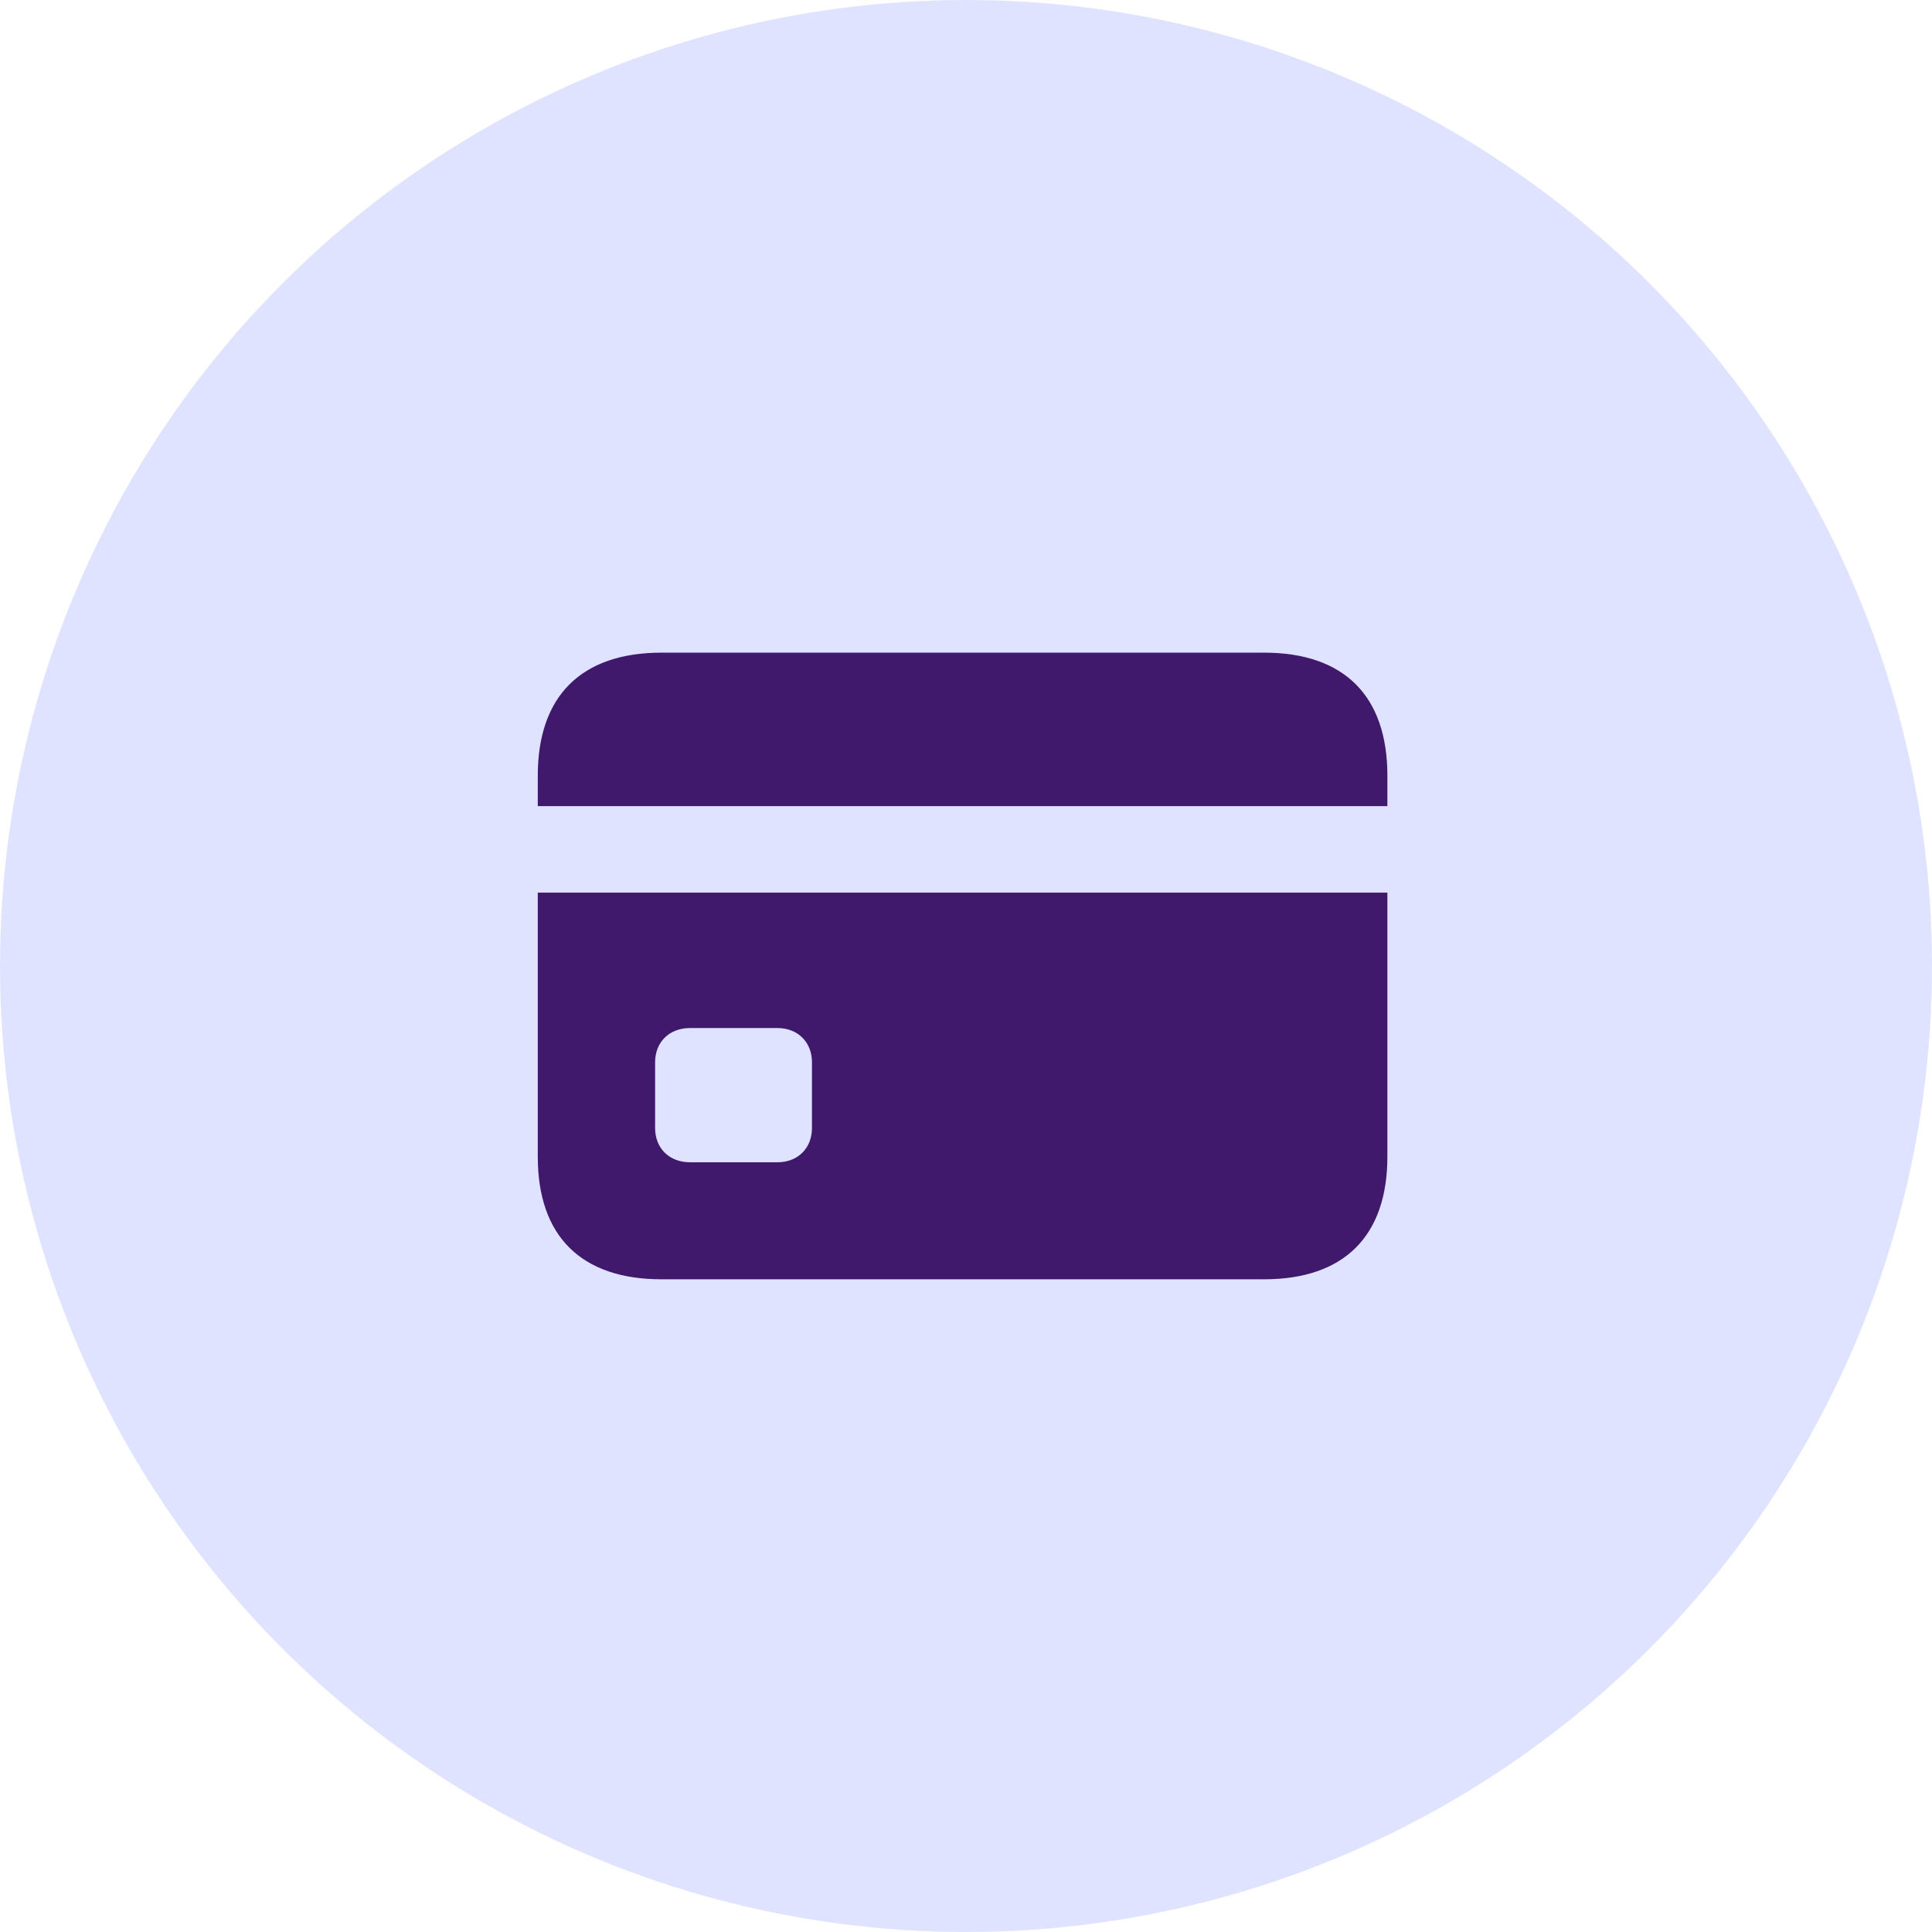
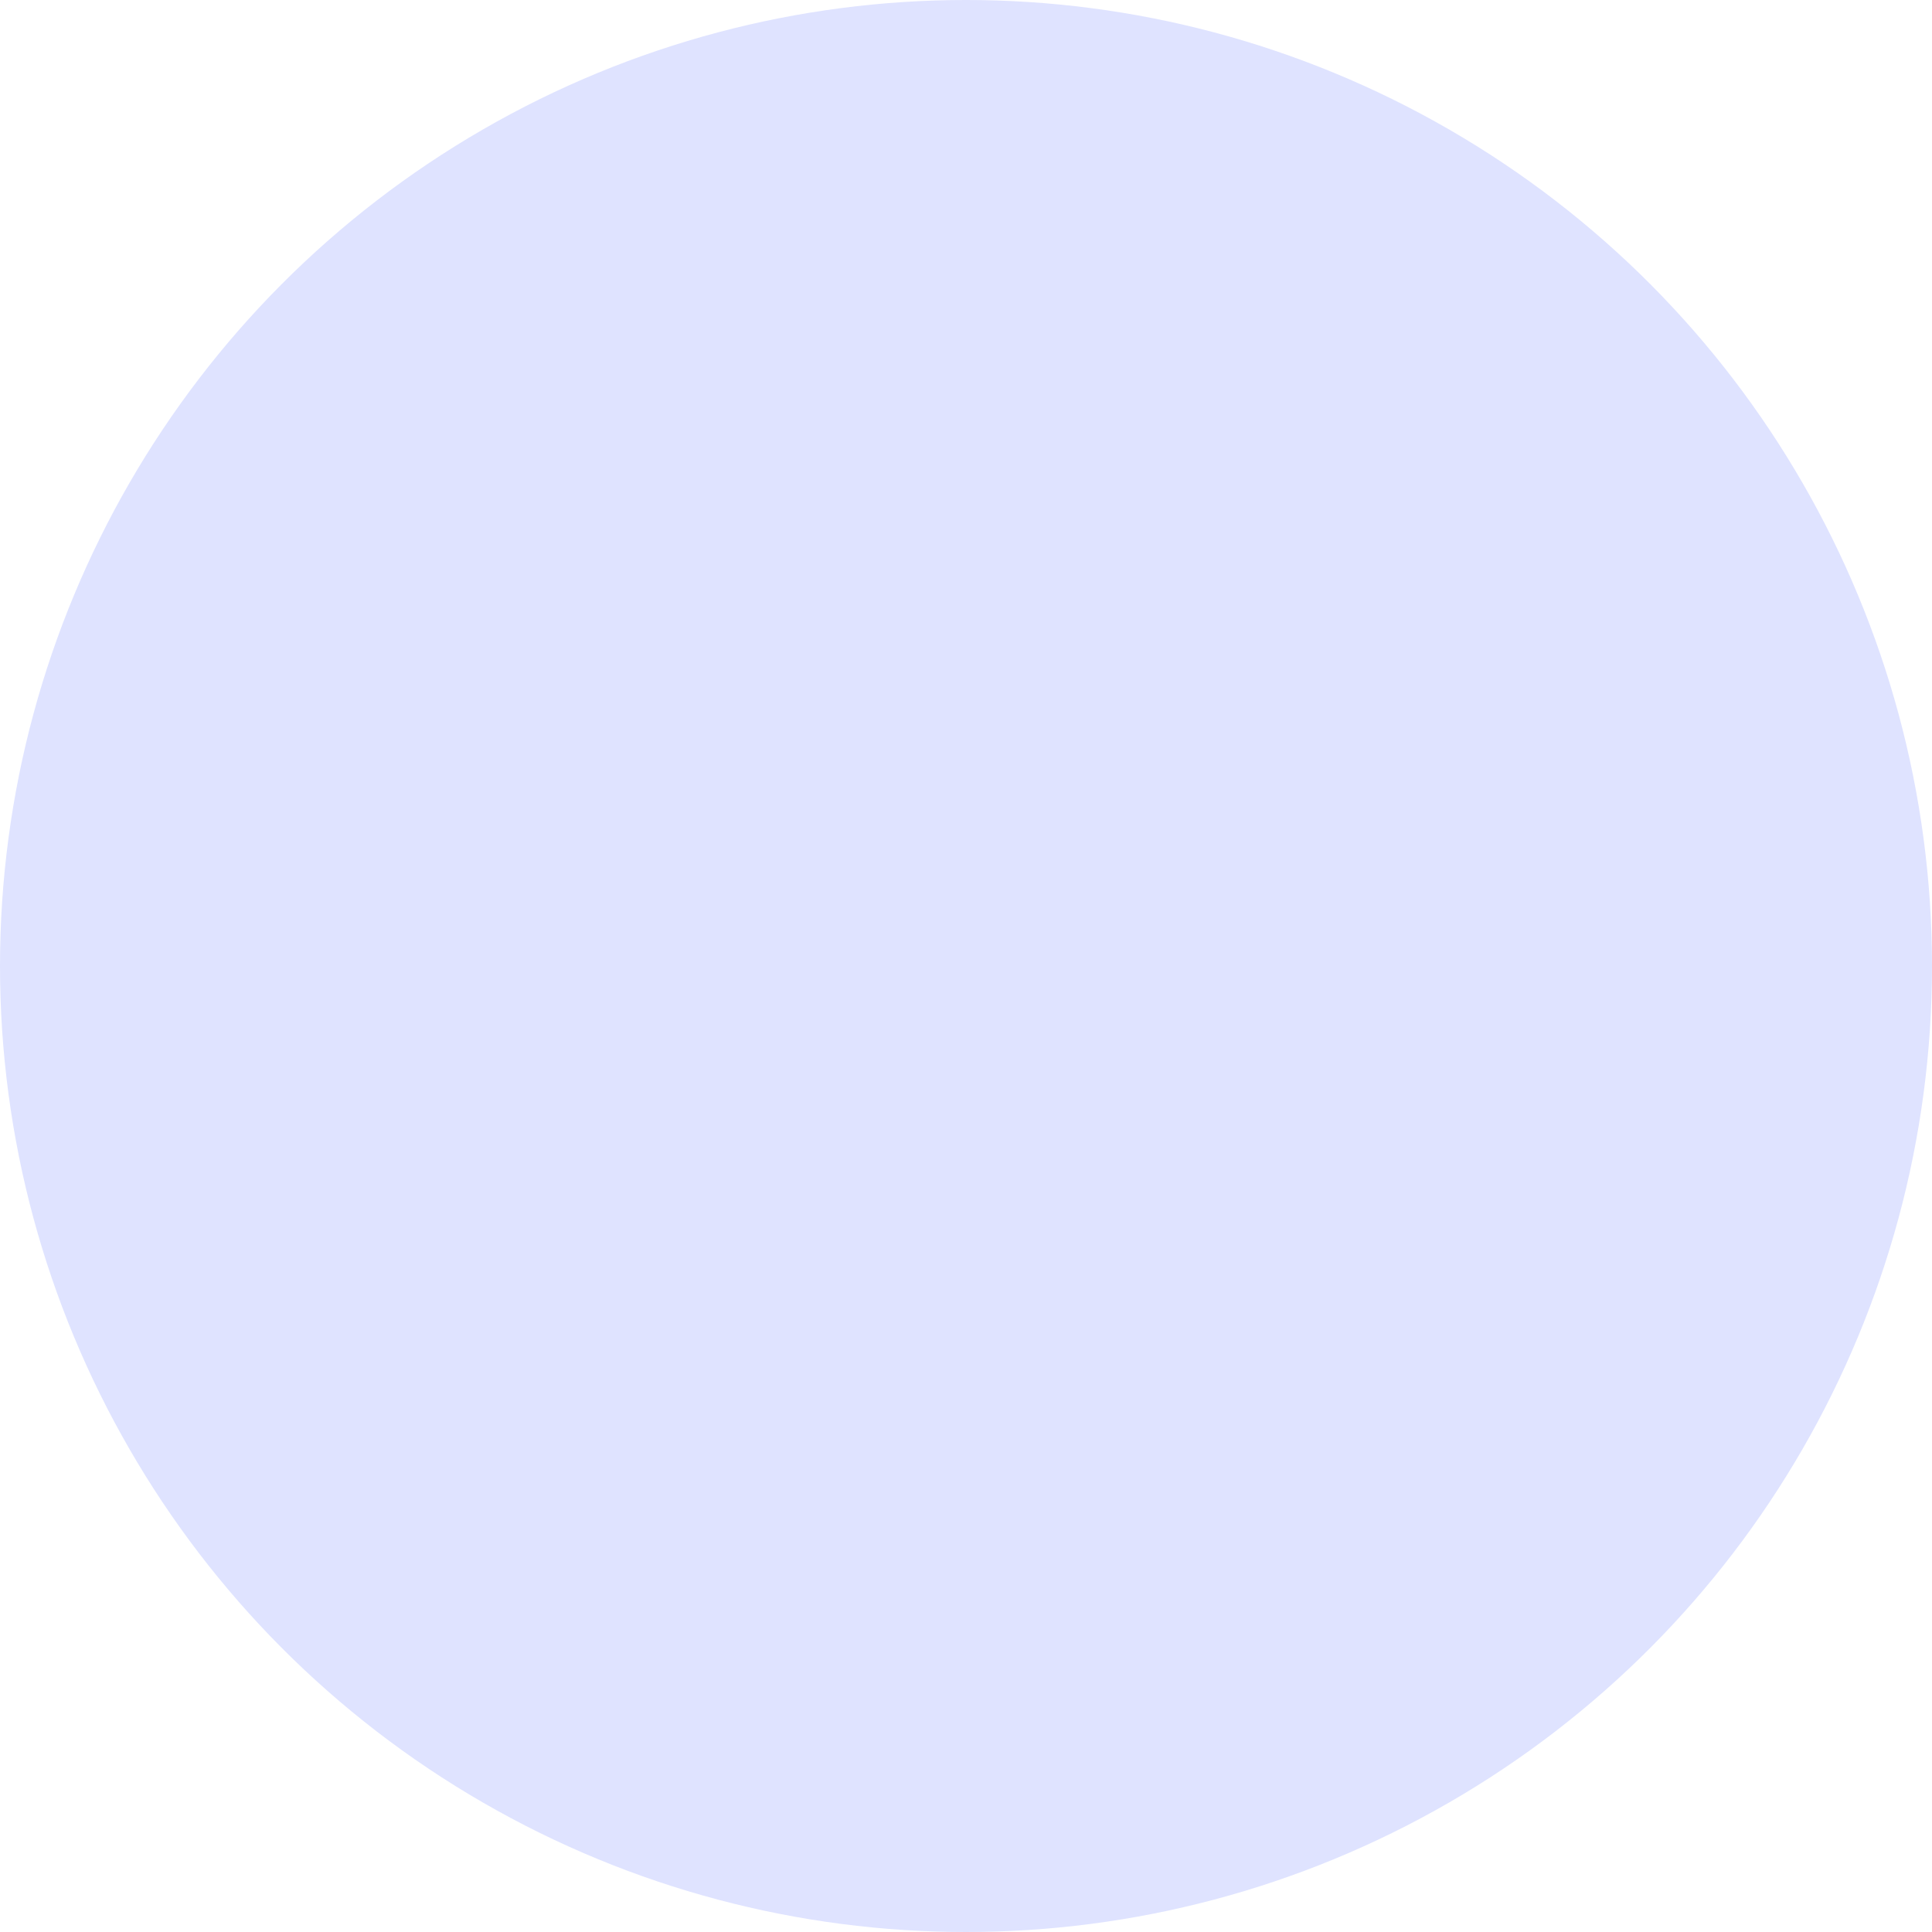
<svg xmlns="http://www.w3.org/2000/svg" width="37" height="37" viewBox="0 0 37 37" fill="none">
  <circle cx="18.5" cy="18.5" r="18.5" fill="#DFE3FF" />
-   <path d="M24.208 12.499H12.669C11.134 12.499 10.299 13.328 10.299 14.855V15.438H26.57V14.855C26.57 13.328 25.742 12.499 24.208 12.499ZM13.216 22.259C12.813 22.259 12.546 21.986 12.546 21.604V20.343C12.546 19.962 12.813 19.688 13.216 19.688H14.887C15.283 19.688 15.55 19.962 15.55 20.343V21.604C15.55 21.986 15.283 22.259 14.887 22.259H13.216ZM12.669 24.5H24.208C25.742 24.5 26.57 23.671 26.57 22.151V17.095H10.299V22.151C10.299 23.678 11.134 24.5 12.669 24.5Z" fill="#40196D" />
</svg>